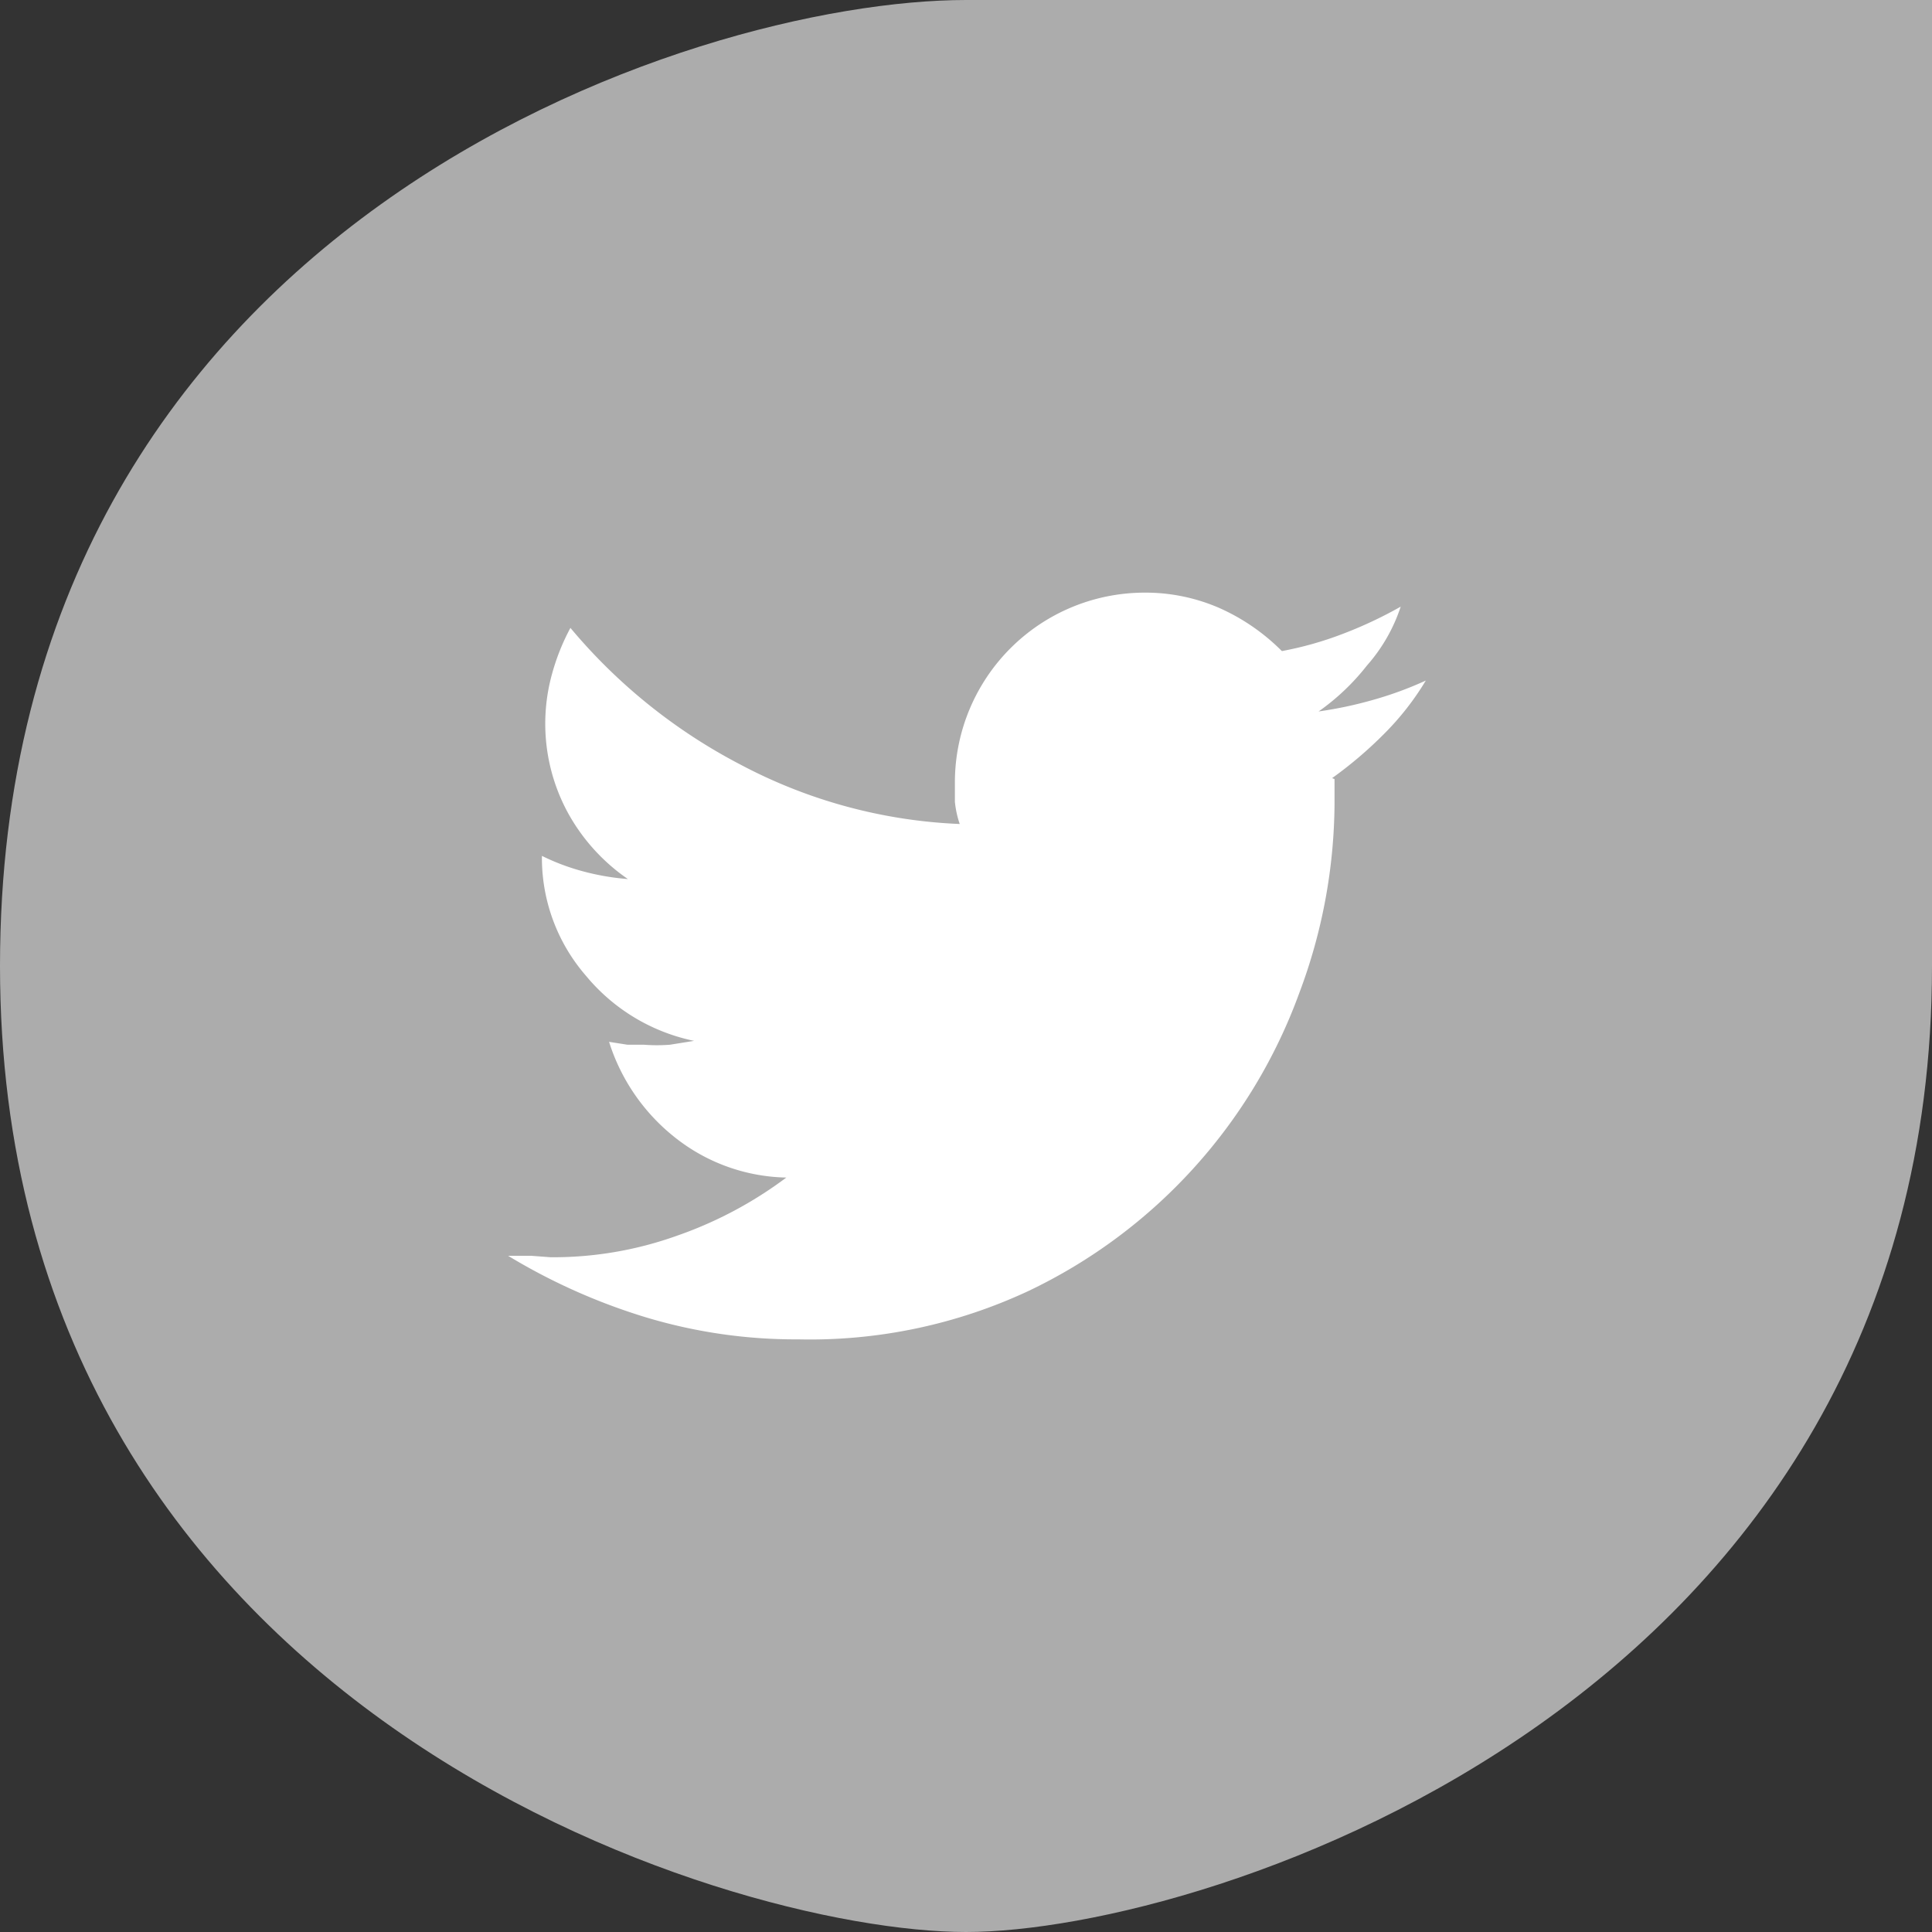
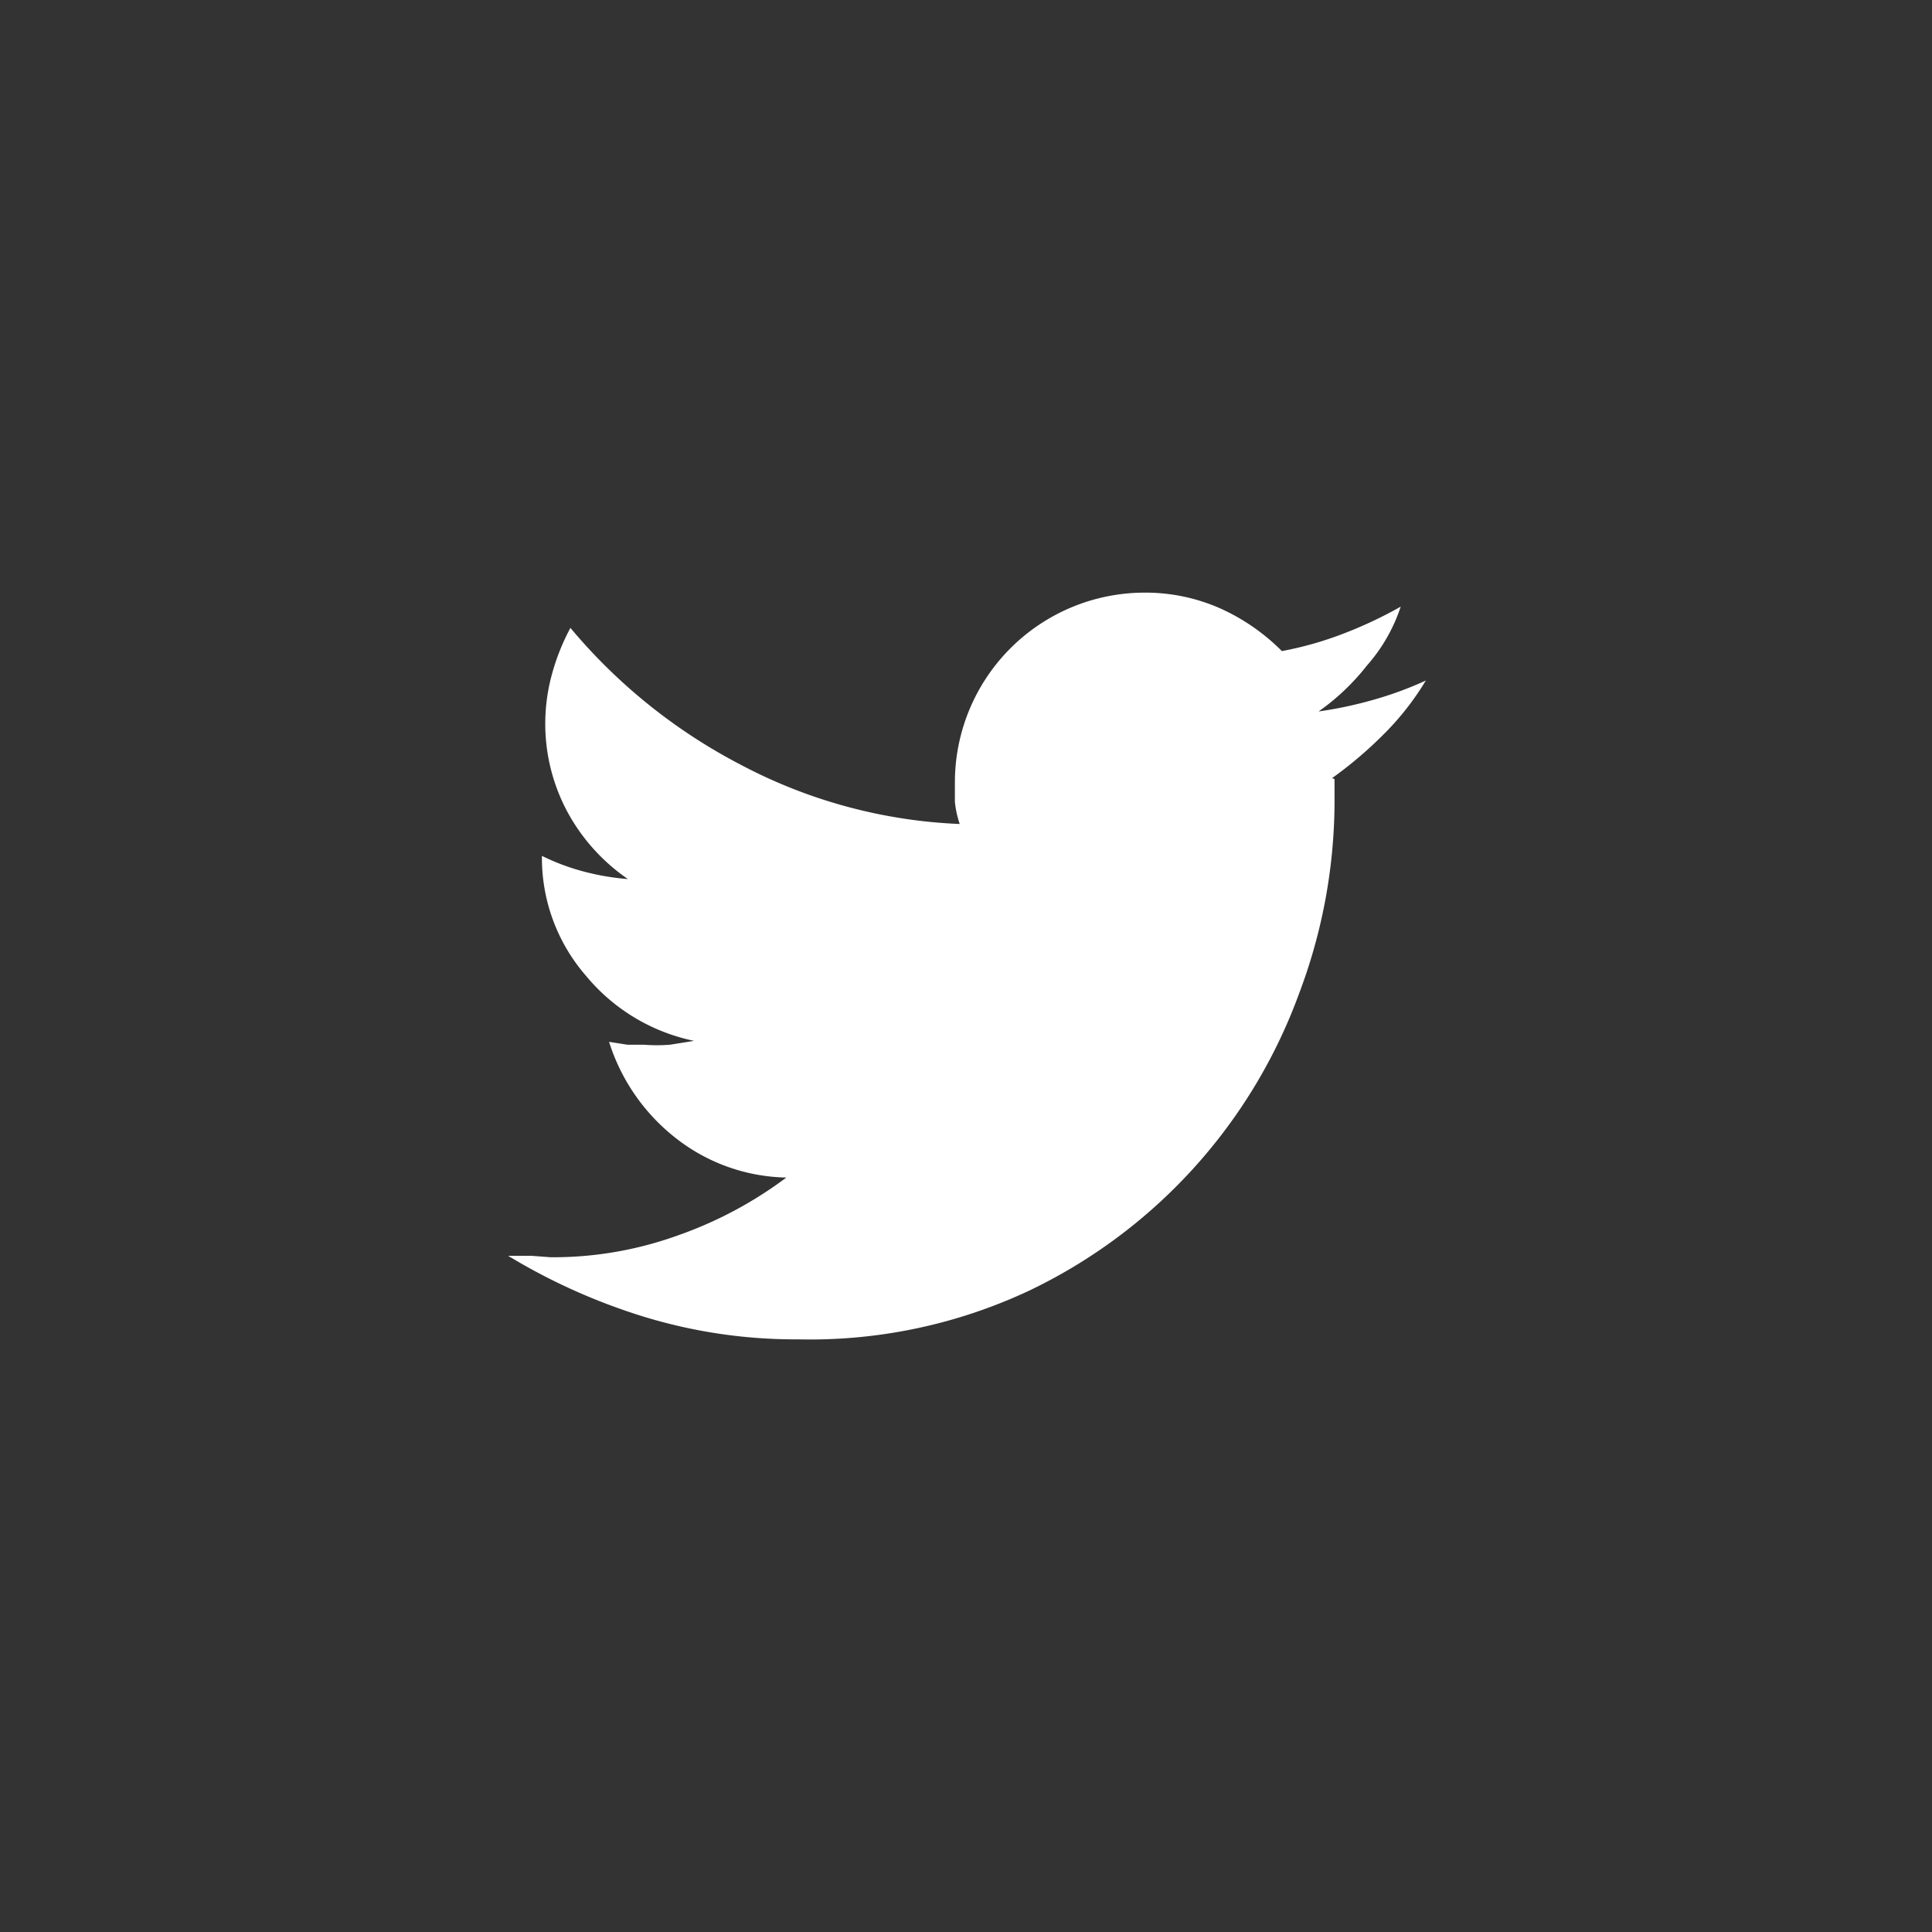
<svg xmlns="http://www.w3.org/2000/svg" viewBox="0 0 40 40">
  <rect x="0" y="0" width="40" height="40" fill="#333333" stroke="none" />
  <defs>
    <style>.cls-1{fill:#acacac;}.cls-2{fill:#fff;}</style>
  </defs>
  <title>icon-twitter</title>
  <g id="Calque_2" data-name="Calque 2">
    <g id="Calque_1-2" data-name="Calque 1">
-       <path class="cls-1" d="M40,0H20C14.35,0,0,4.62,0,20S15,40,20,40s20-4.79,20-20S40,0,40,0Z" />
      <path class="cls-2" d="M27.58,16.11a8.42,8.42,0,0,0,1.07-.91,5.73,5.73,0,0,0,.87-1.11,7.48,7.48,0,0,1-1.09.4,8.4,8.4,0,0,1-1.13.24,4.71,4.71,0,0,0,1-.95A3.48,3.48,0,0,0,29,12.56a8.74,8.74,0,0,1-1.19.56,7.18,7.18,0,0,1-1.27.36,4.27,4.27,0,0,0-1.29-.89,3.83,3.83,0,0,0-1.57-.32,3.93,3.93,0,0,0-3.91,3.91q0,.2,0,.42a2.06,2.06,0,0,0,.1.46,10.61,10.61,0,0,1-4.54-1.23A11.51,11.51,0,0,1,11.81,13a4.53,4.53,0,0,0-.38.95,3.86,3.86,0,0,0,.34,2.9A4,4,0,0,0,13,18.2a5.11,5.11,0,0,1-.93-.16,4.56,4.56,0,0,1-.85-.32v0a3.72,3.72,0,0,0,.91,2.48,3.94,3.94,0,0,0,2.24,1.35l-.5.08a3.55,3.55,0,0,1-.54,0l-.34,0-.38-.06A4.09,4.09,0,0,0,14,23.57a3.82,3.82,0,0,0,2.28.81A8.35,8.35,0,0,1,14,25.59a7.6,7.6,0,0,1-2.6.44L11,26l-.48,0a12.54,12.54,0,0,0,2.84,1.27,10.73,10.73,0,0,0,3.17.46,10.68,10.68,0,0,0,4.76-1,11,11,0,0,0,5.61-6.17,11.29,11.29,0,0,0,.73-3.91v-.52Z" />
    </g>
  </g>
</svg>